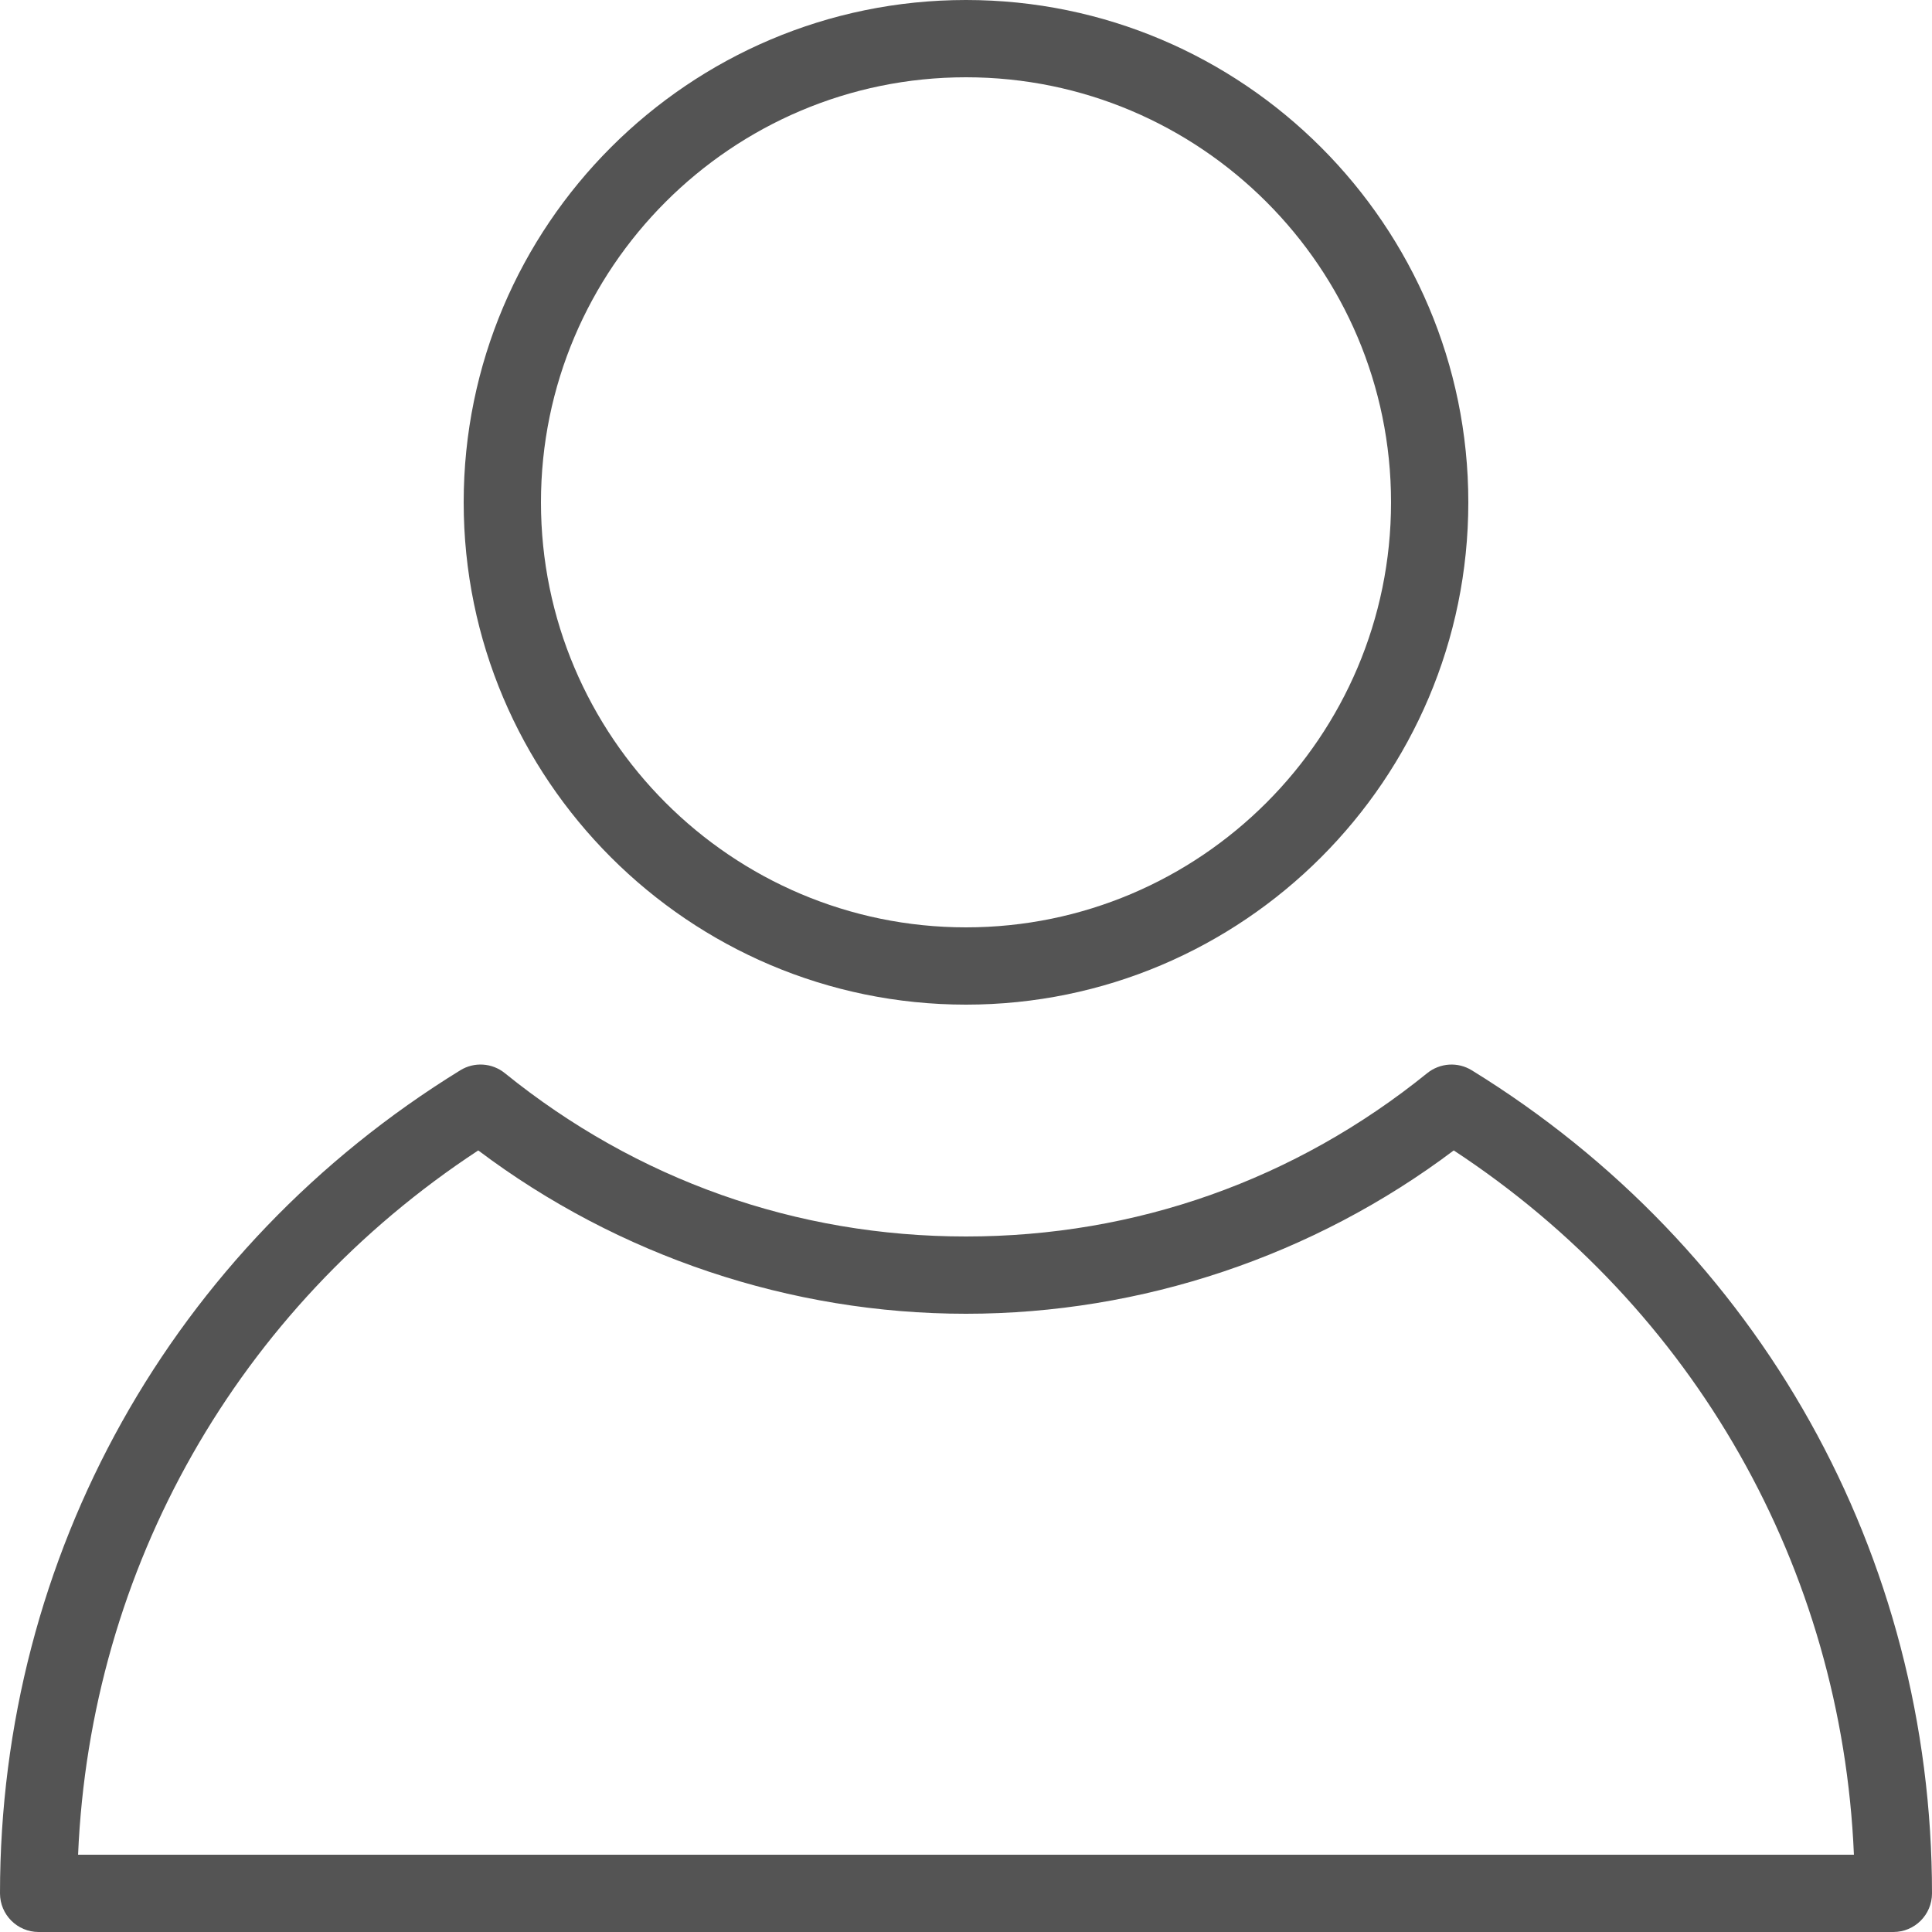
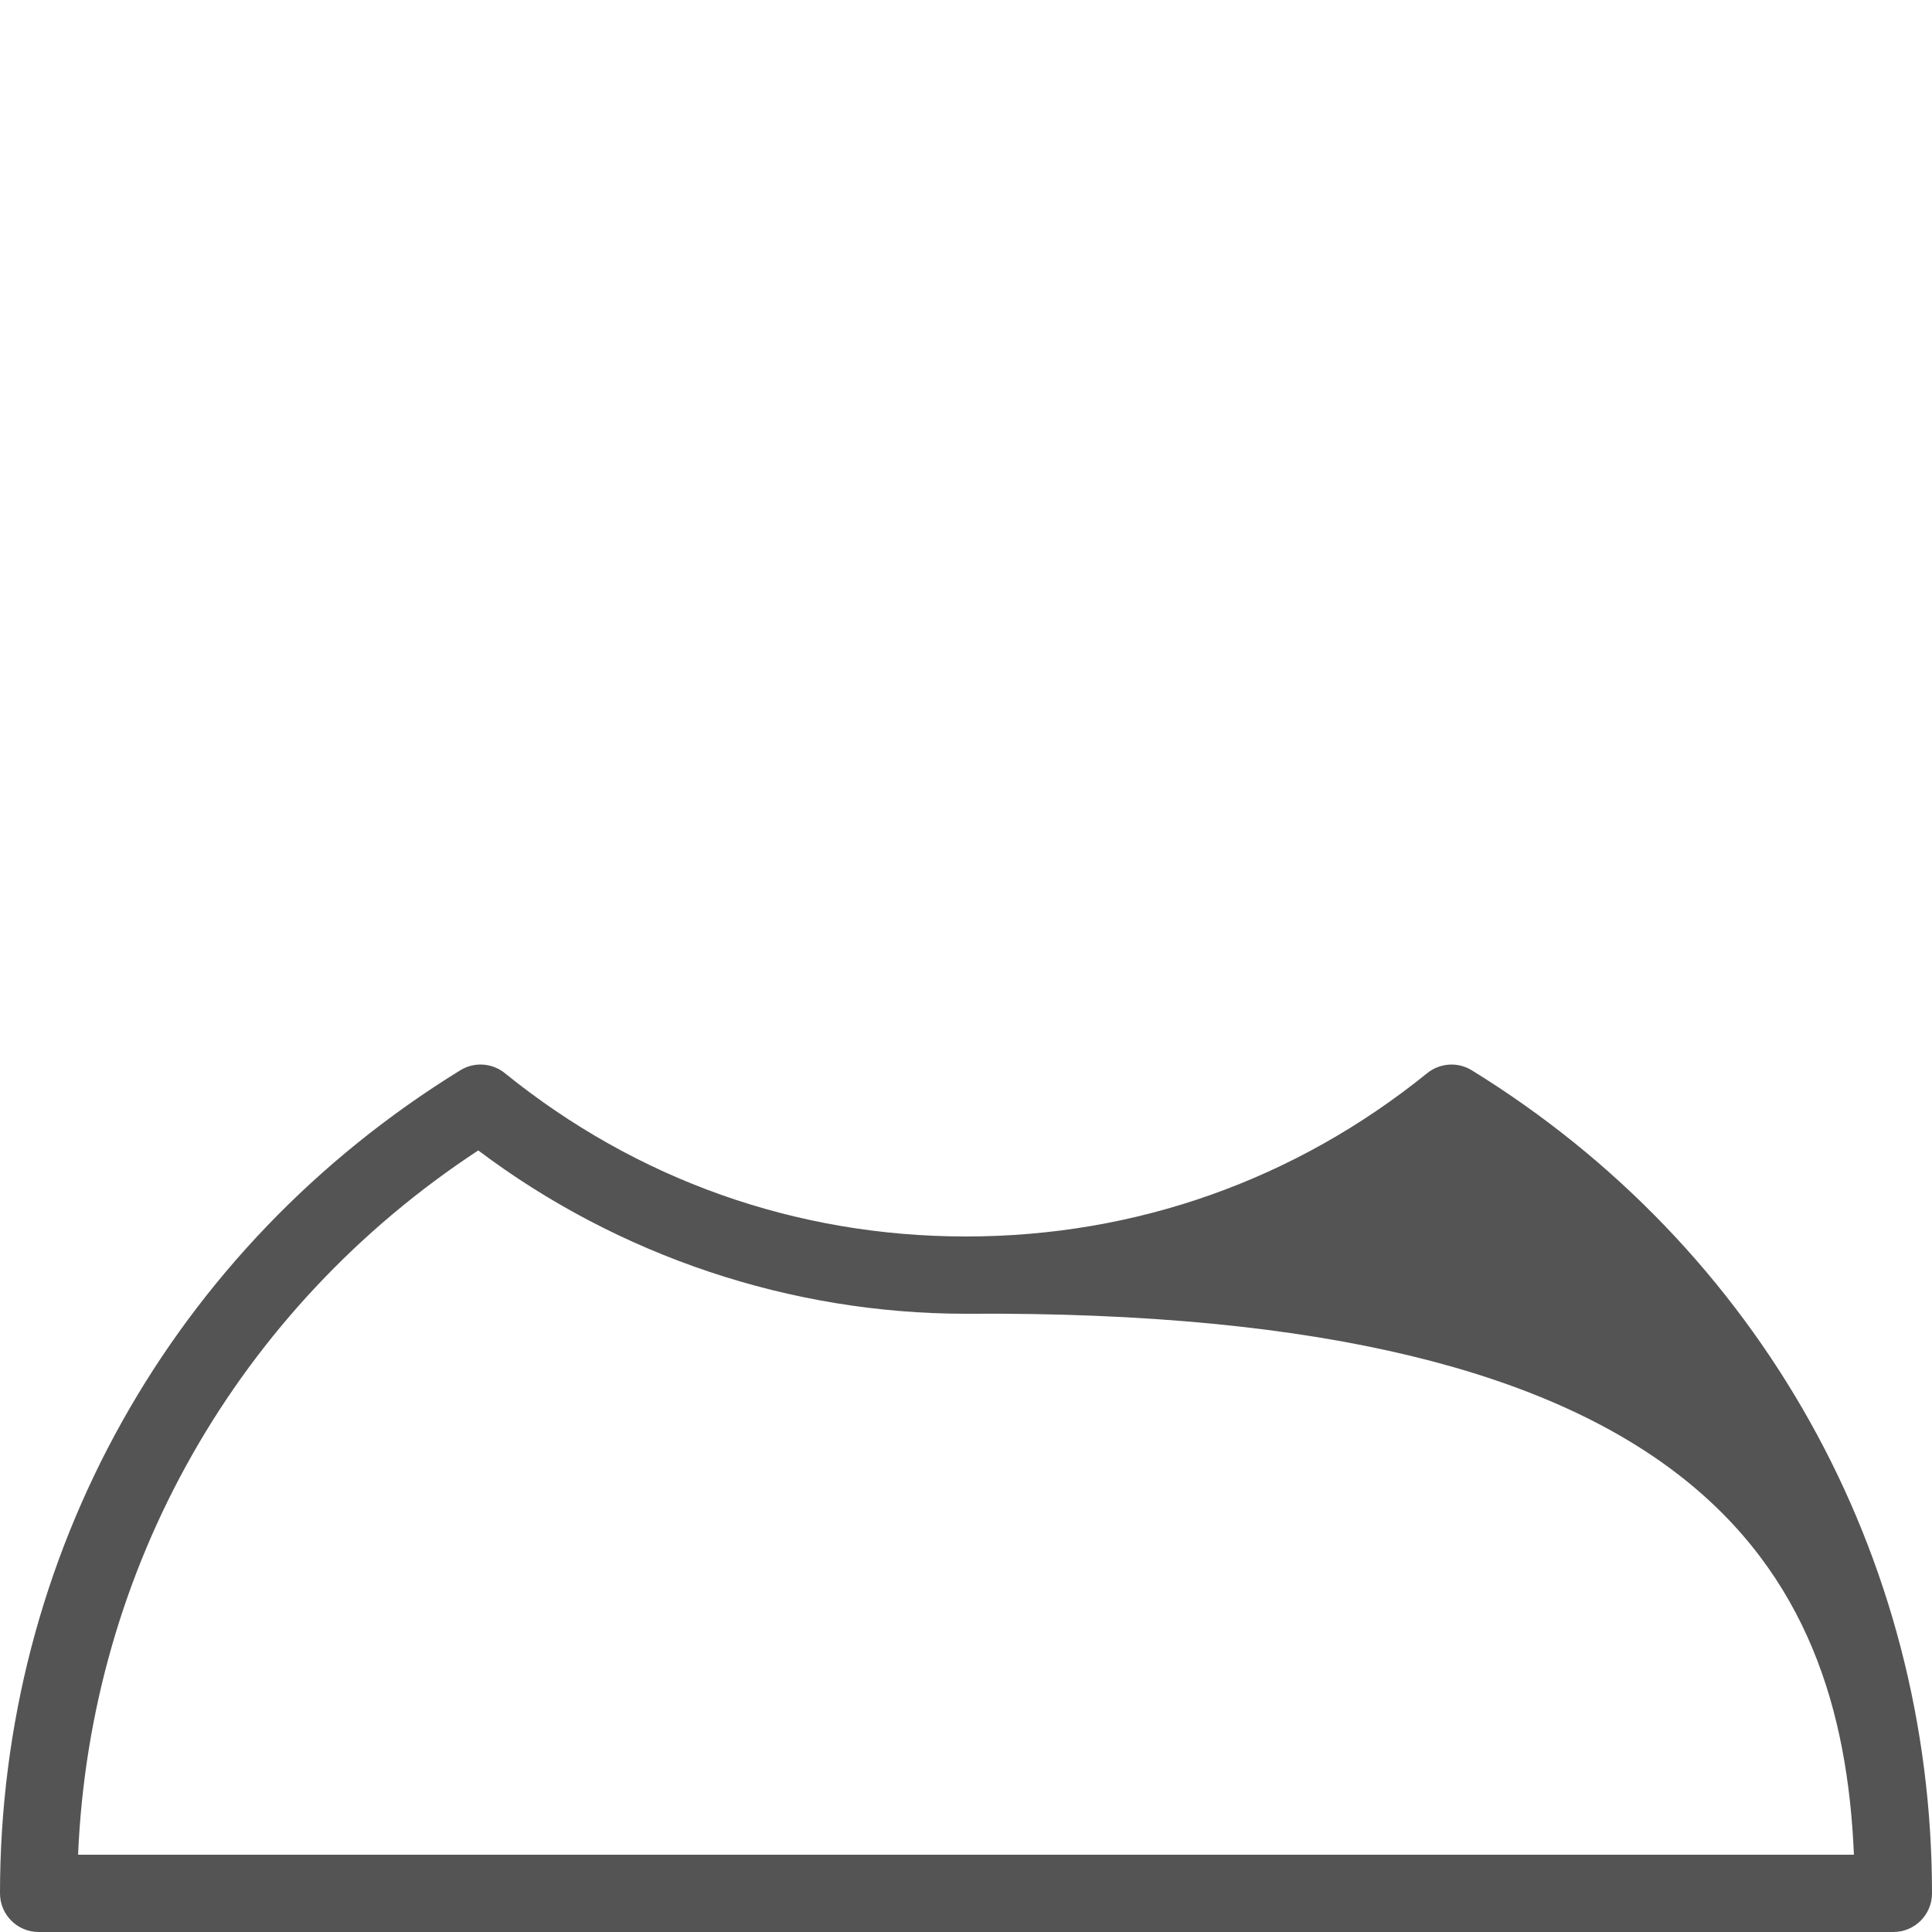
<svg xmlns="http://www.w3.org/2000/svg" width="375pt" height="375pt" viewBox="0 0 375 375" version="1.2">
  <g id="surface1">
-     <path style=" stroke:none;fill-rule:nonzero;fill:rgb(32.939%,32.939%,32.939%);fill-opacity:1;" d="M 187.5 195 C 241.262 195 285 151.262 285 97.5 C 285 43.738 241.262 0 187.5 0 C 133.738 0 90 43.738 90 97.5 C 90 151.262 133.738 195 187.5 195 Z M 187.5 15 C 232.988 15 270 52.012 270 97.5 C 270 142.988 232.988 180 187.5 180 C 142.012 180 105 142.988 105 97.5 C 105 52.012 142.012 15 187.5 15 Z M 187.5 15 " />
-     <path style=" stroke:none;fill-rule:nonzero;fill:rgb(32.939%,32.939%,32.939%);fill-opacity:1;" d="M 285.668 207.742 C 282.969 206.078 279.512 206.297 277.02 208.297 C 251.387 229.035 220.426 240 187.5 240 C 154.574 240 123.621 229.035 97.988 208.297 C 95.52 206.297 92.047 206.07 89.34 207.742 C 33.398 242.191 0 301.914 0 367.5 C 0 371.648 3.359 375 7.5 375 L 367.5 375 C 371.648 375 375 371.648 375 367.5 C 375 301.914 341.602 242.191 285.668 207.742 Z M 15.156 360 C 17.52 304.344 46.086 253.996 92.828 223.297 C 120.031 243.781 153.434 255 187.5 255 C 221.574 255 254.977 243.781 282.172 223.297 C 328.914 253.996 357.48 304.344 359.844 360 Z M 15.156 360 " />
+     <path style=" stroke:none;fill-rule:nonzero;fill:rgb(32.939%,32.939%,32.939%);fill-opacity:1;" d="M 285.668 207.742 C 282.969 206.078 279.512 206.297 277.02 208.297 C 251.387 229.035 220.426 240 187.5 240 C 154.574 240 123.621 229.035 97.988 208.297 C 95.52 206.297 92.047 206.07 89.34 207.742 C 33.398 242.191 0 301.914 0 367.5 C 0 371.648 3.359 375 7.5 375 L 367.5 375 C 371.648 375 375 371.648 375 367.5 C 375 301.914 341.602 242.191 285.668 207.742 Z M 15.156 360 C 17.52 304.344 46.086 253.996 92.828 223.297 C 120.031 243.781 153.434 255 187.5 255 C 328.914 253.996 357.48 304.344 359.844 360 Z M 15.156 360 " />
  </g>
</svg>